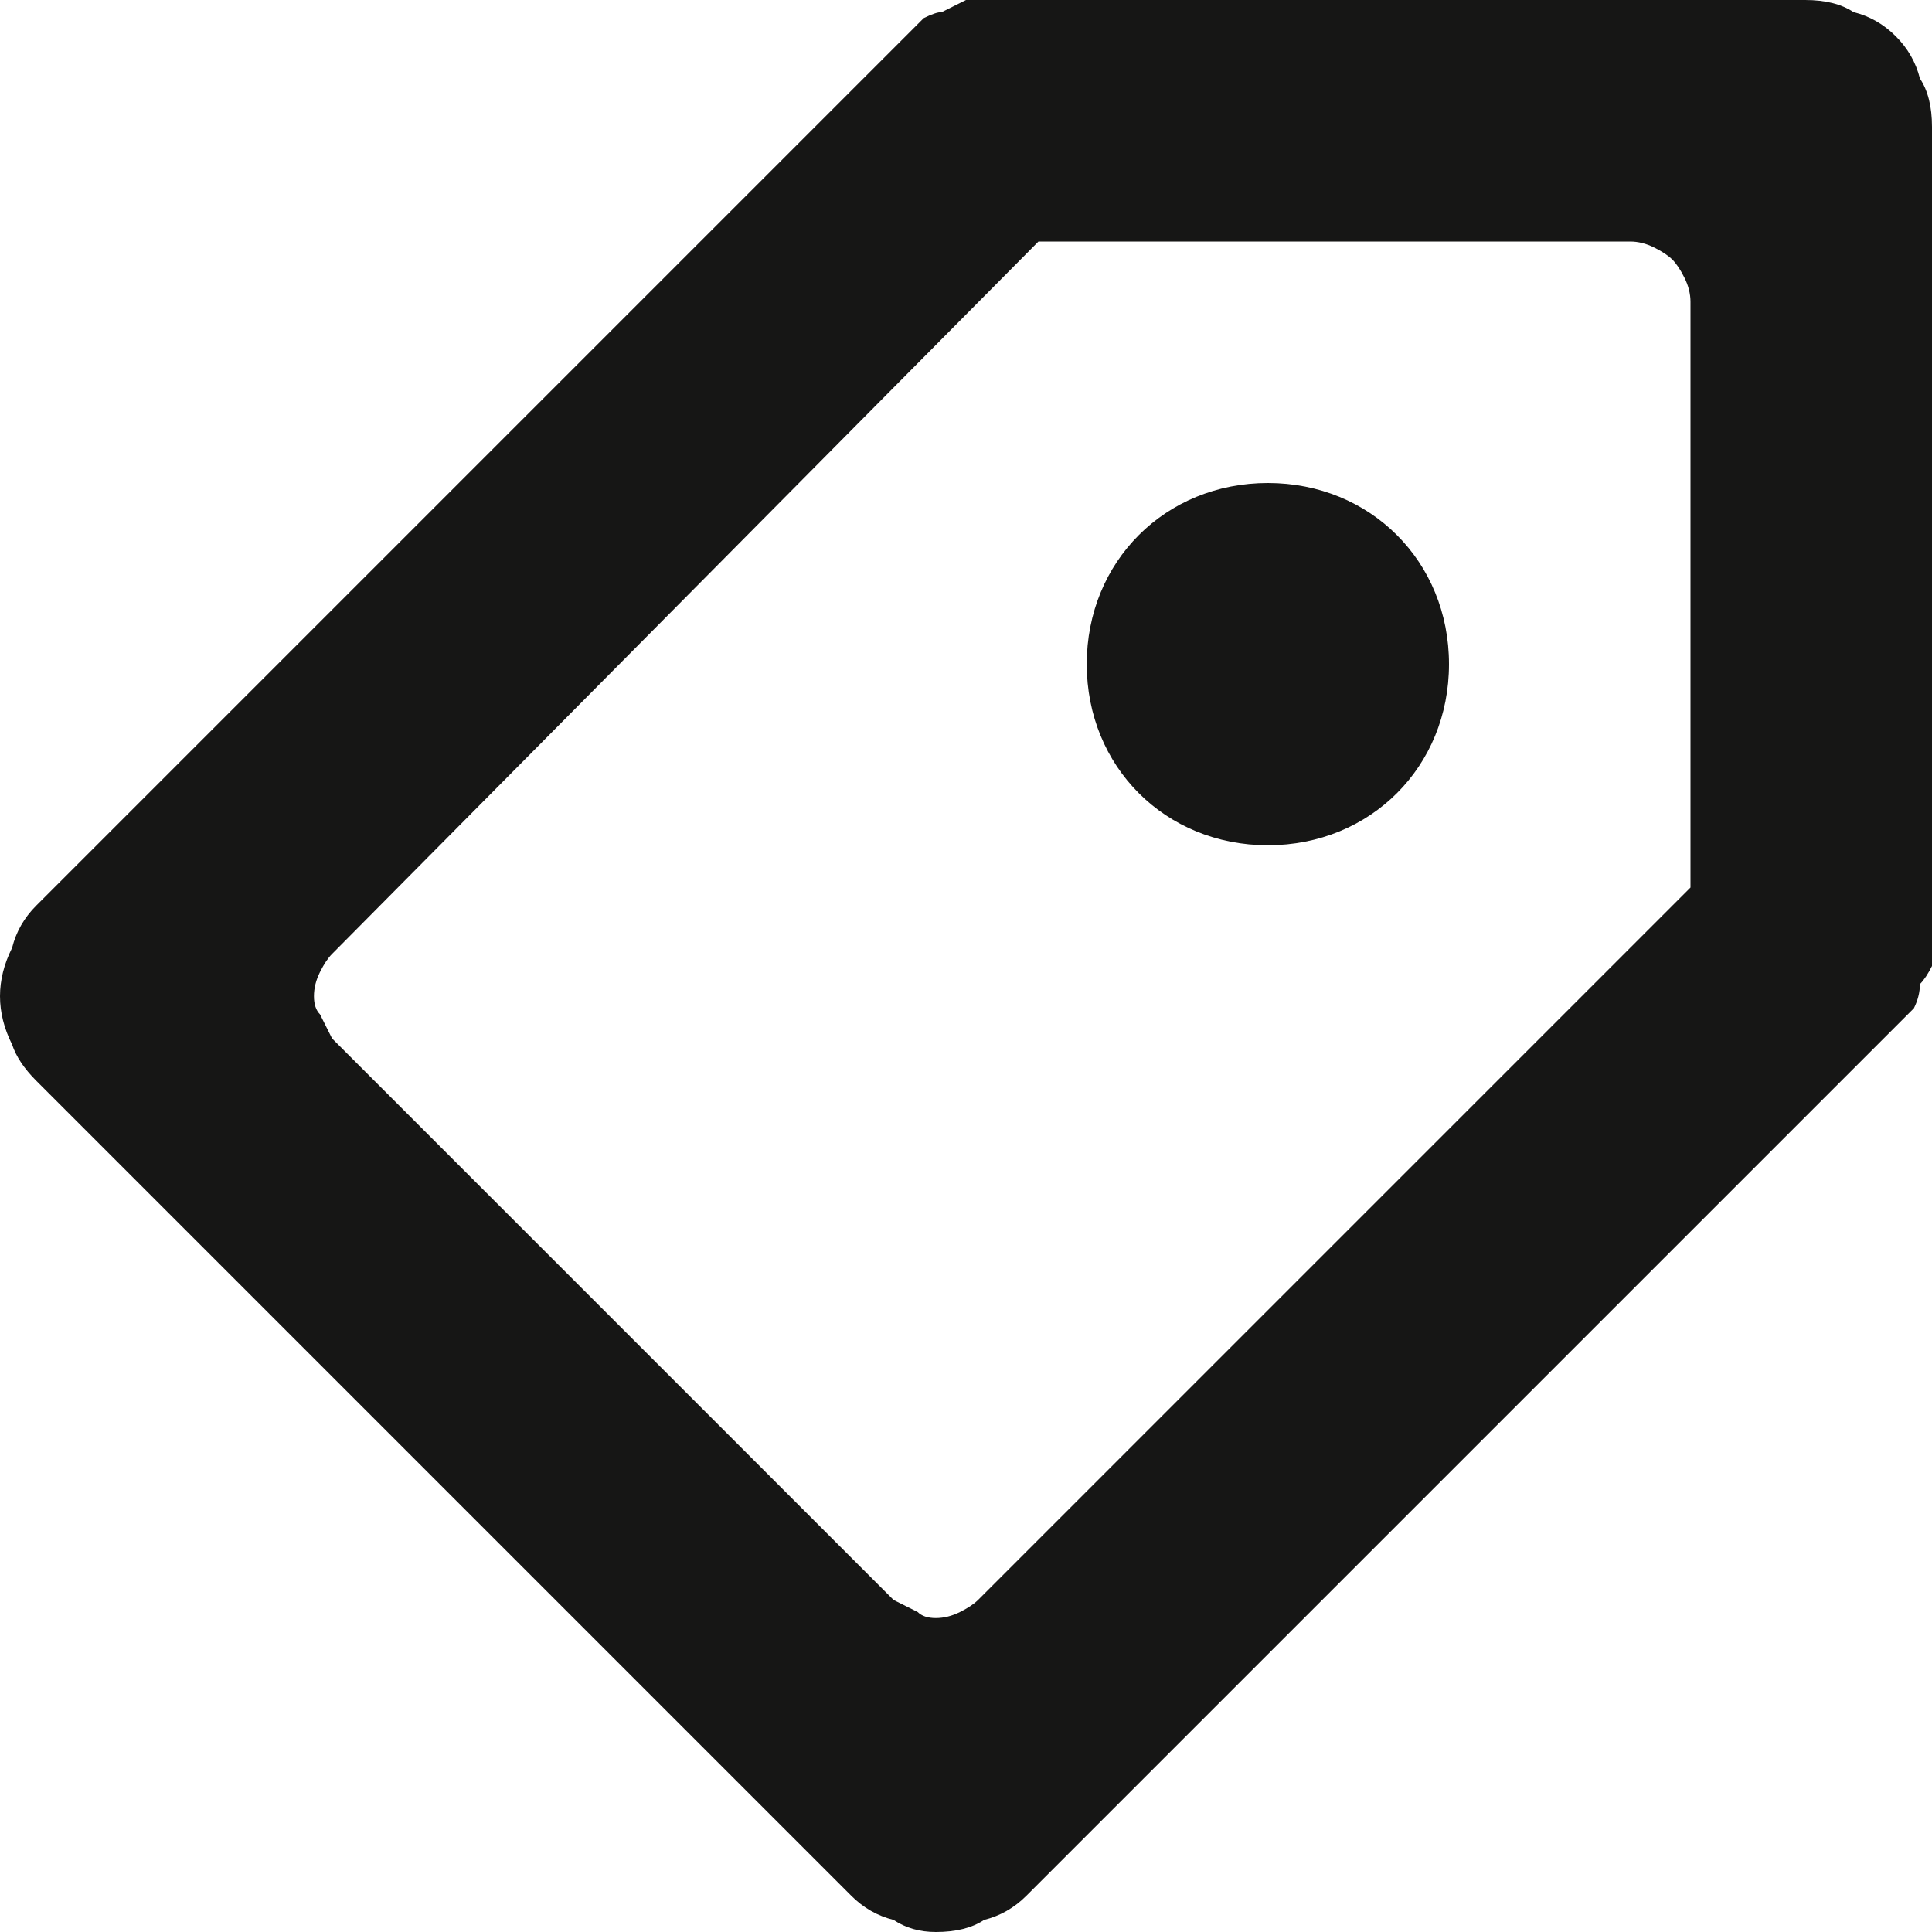
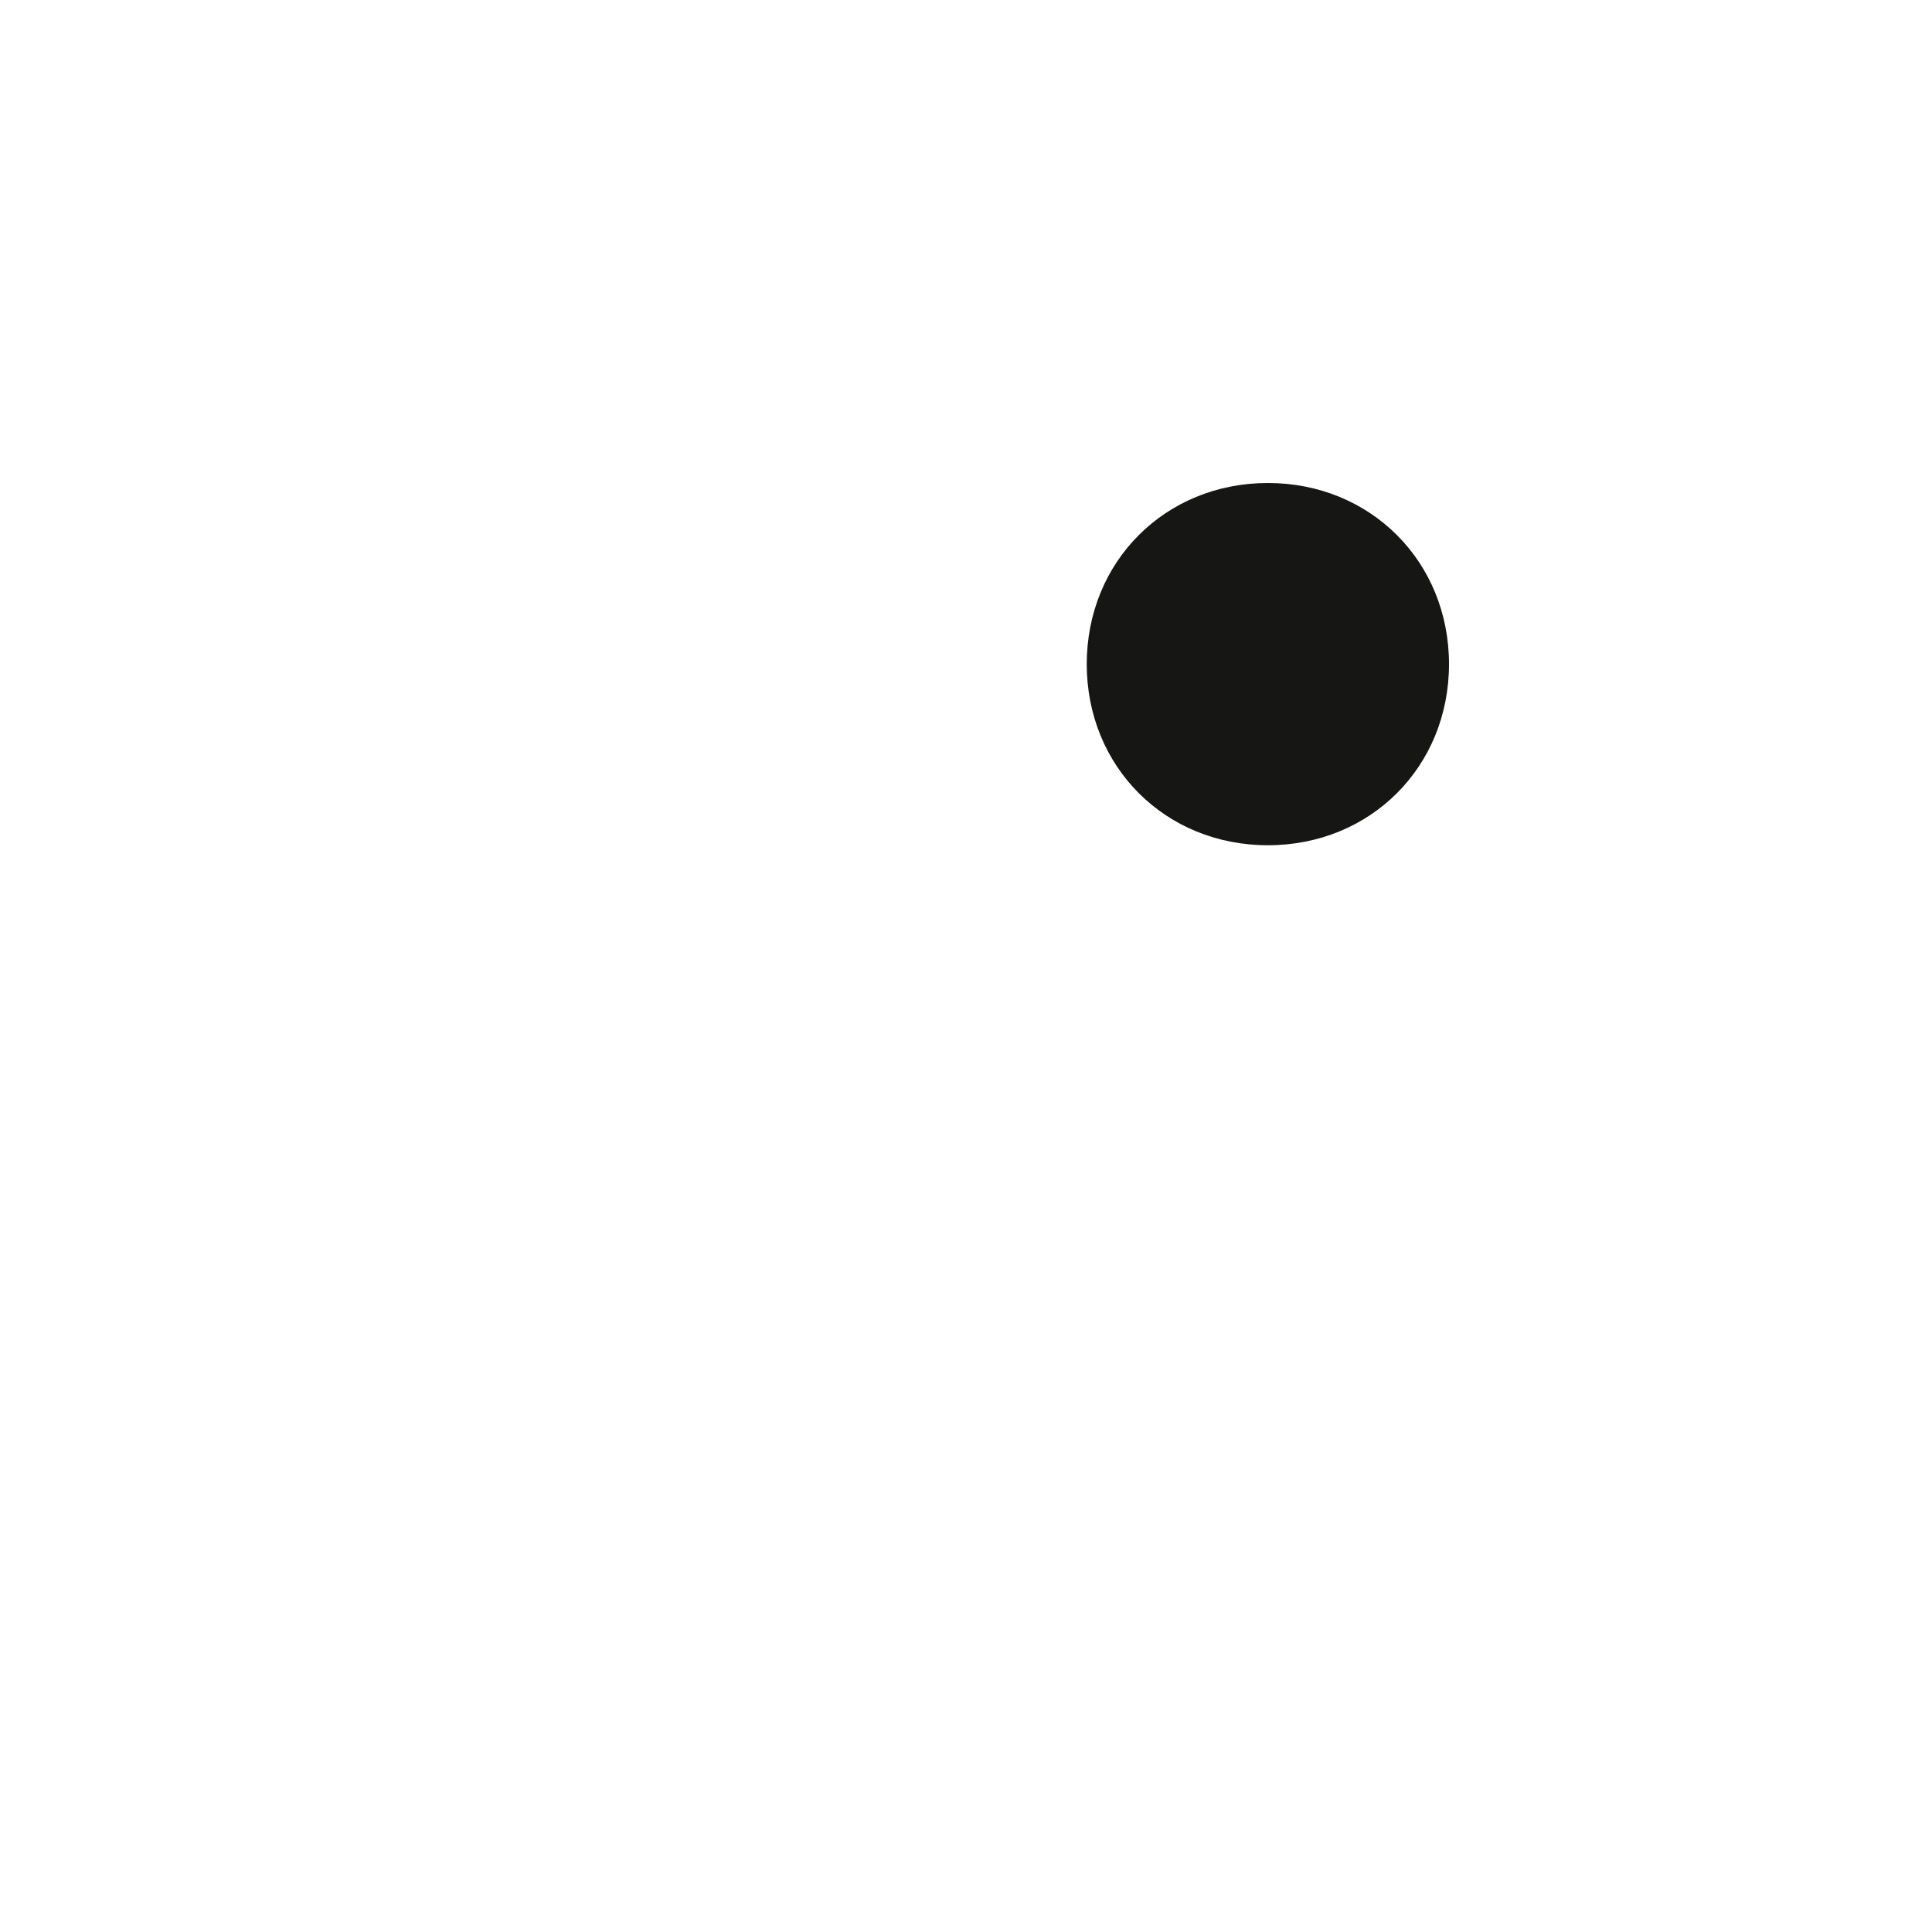
<svg xmlns="http://www.w3.org/2000/svg" version="1.2" viewBox="0 0 32 32" width="32" height="32">
  <style>.a{fill:#161615}</style>
-   <path fill-rule="evenodd" class="a" d="m16.4 0h13.5q0.5 0 0.8 0.2 0.4 0.1 0.7 0.4 0.3 0.3 0.4 0.7 0.2 0.3 0.2 0.8v13.5q0 0.2 0 0.4-0.1 0.2-0.2 0.3 0 0.2-0.1 0.4-0.2 0.2-0.3 0.3l-14.4 14.4q-0.3 0.3-0.7 0.4-0.3 0.2-0.8 0.2-0.4 0-0.7-0.2-0.4-0.1-0.7-0.4l-13.5-13.5q-0.3-0.3-0.4-0.6-0.2-0.4-0.2-0.8 0-0.4 0.2-0.8 0.1-0.4 0.4-0.7l14.4-14.4q0.1-0.1 0.3-0.3 0.2-0.1 0.3-0.1 0.2-0.1 0.4-0.2 0.2 0 0.4 0zm0.8 4l-11.7 11.8q-0.1 0.1-0.2 0.3-0.1 0.2-0.1 0.4 0 0.2 0.1 0.3 0.1 0.2 0.2 0.4l9.3 9.3q0.2 0.1 0.4 0.2 0.1 0.1 0.3 0.1 0.2 0 0.4-0.1 0.2-0.1 0.3-0.2l11.8-11.8v-9.7q0-0.2-0.1-0.4-0.1-0.2-0.2-0.3-0.1-0.1-0.3-0.2-0.2-0.1-0.4-0.1z" />
-   <path class="a" d="m21 8c1.7 0 3 1.3 3 3 0 1.7-1.3 3-3 3-1.7 0-3-1.3-3-3 0-1.7 1.3-3 3-3z" />
+   <path class="a" d="m21 8c1.7 0 3 1.3 3 3 0 1.7-1.3 3-3 3-1.7 0-3-1.3-3-3 0-1.7 1.3-3 3-3" />
</svg>